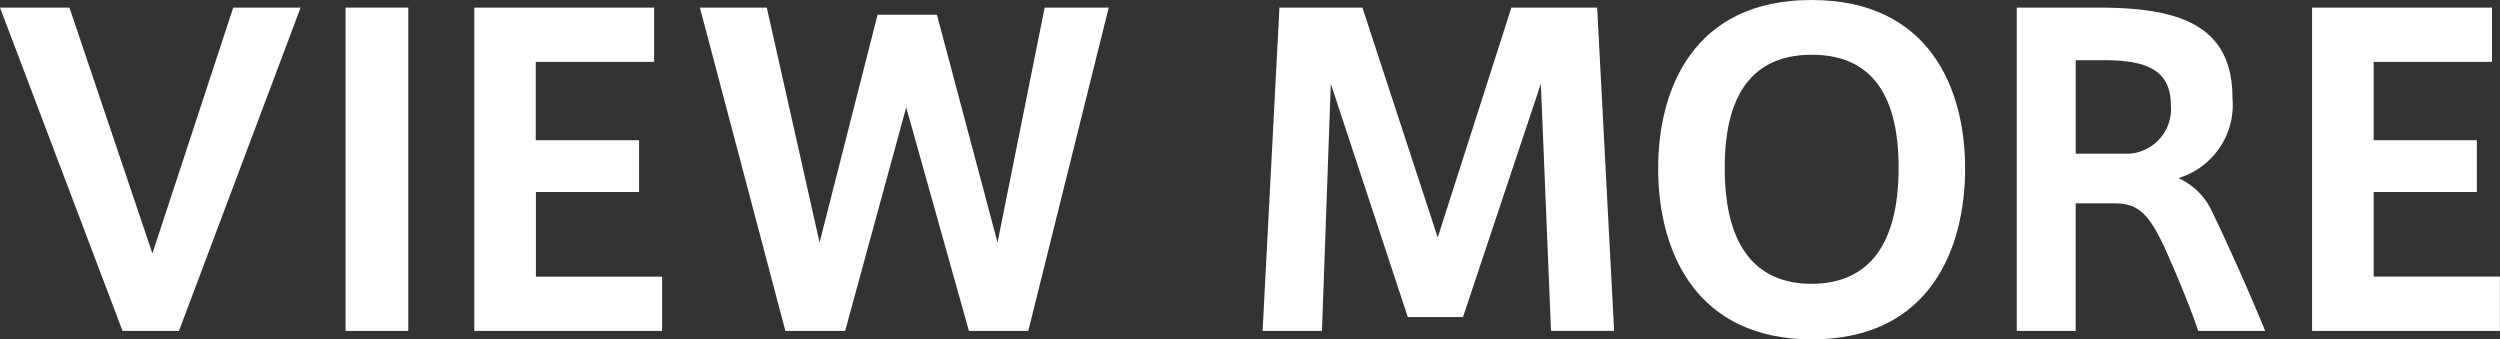
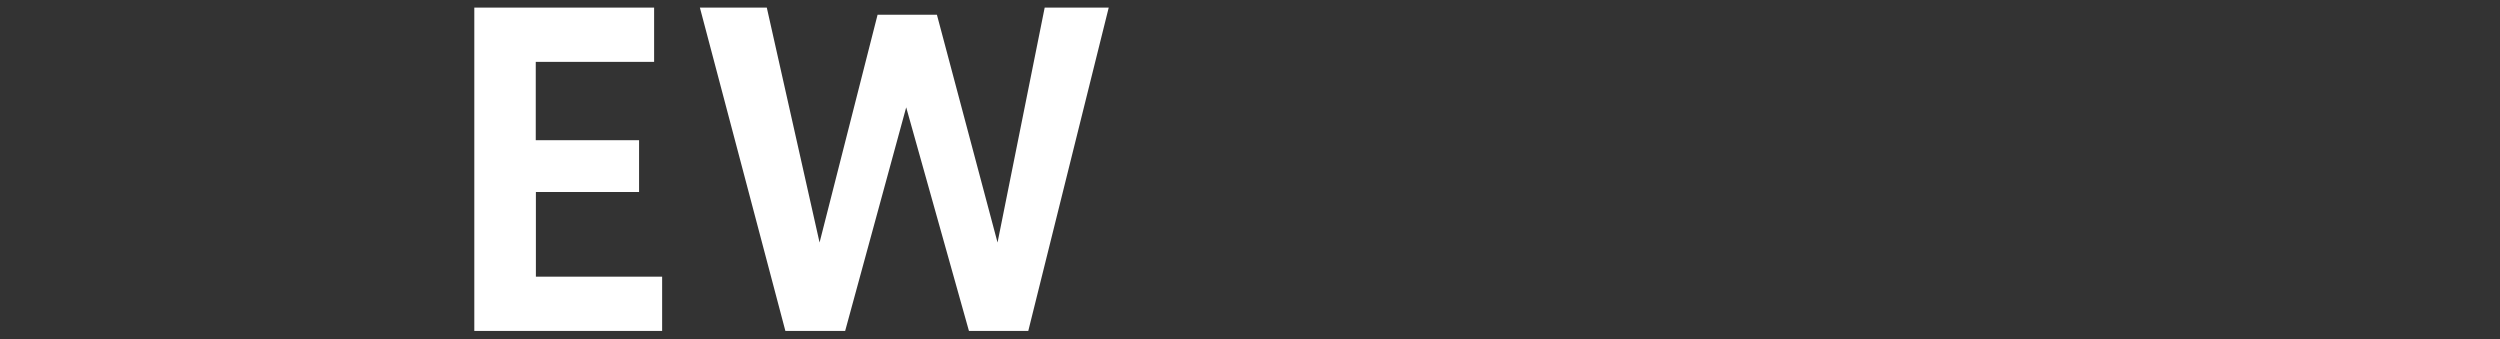
<svg xmlns="http://www.w3.org/2000/svg" id="グループ_426" data-name="グループ 426" width="79.21" height="10.752" viewBox="0 0 79.21 10.752">
  <rect x="0" y="0" width="79.21" height="10.752" fill="#333333" stroke="none" />
  <defs>
    <clipPath id="clip-path">
-       <rect id="長方形_369" data-name="長方形 369" width="79.21" height="10.752" fill="none" />
-     </clipPath>
+       </clipPath>
  </defs>
-   <path id="パス_556" data-name="パス 556" d="M7.39.288,4.829,8.079,2.2.288H0L3.883,10.533H5.67L9.525.288Z" transform="translate(0 -0.048)" fill="#fff" />
-   <rect id="長方形_368" data-name="長方形 368" width="1.988" height="10.245" transform="translate(10.948 0.24)" fill="#fff" />
  <path id="パス_557" data-name="パス 557" d="M18.032.288V10.533h5.951V8.813h-4V6.131h3.269V4.49H19.979V2.009h3.75V.288Z" transform="translate(-3.004 -0.048)" fill="#fff" />
  <path id="パス_558" data-name="パス 558" d="M37.533.288,36.039,7.732,34.118.515h-1.88L30.4,7.732,28.728.288h-2.12l2.709,10.245h1.894l1.934-7.084,1.988,7.084h1.88L39.562.288Z" transform="translate(-4.433 -0.048)" fill="#fff" />
-   <path id="パス_559" data-name="パス 559" d="M55.883.288,53.549,7.572,51.162.288H48.534L48,10.533h1.881l.28-7.831,2.44,7.391H54.35L56.817,2.7l.321,7.831h2L58.6.288Z" transform="translate(-7.996 -0.048)" fill="#fff" />
  <g id="グループ_425" data-name="グループ 425">
    <g id="グループ_424" data-name="グループ 424" clip-path="url(#clip-path)">
      <path id="パス_560" data-name="パス 560" d="M63.039,5.323C63.039,2.841,64.147,0,67.894,0c3.763,0,4.87,2.841,4.87,5.336s-1.081,5.416-4.857,5.416c-3.628,0-4.869-2.722-4.869-5.416Zm2.108,0c0,2.708,1.173,3.669,2.748,3.669,1.614,0,2.762-.988,2.762-3.682,0-2.548-1.054-3.575-2.749-3.575S65.147,2.762,65.147,5.31Z" transform="translate(-10.501)" fill="#fff" />
-       <path id="パス_561" data-name="パス 561" d="M81.354,7.891c-.494-1.067-.841-1.4-1.575-1.4h-1.24v4.042H76.672V.288h2.534c2.374,0,4.3.413,4.3,2.854A2.425,2.425,0,0,1,81.794,5.69a2.149,2.149,0,0,1,1.081,1.094c.386.787,1.227,2.654,1.667,3.749H82.421c-.226-.694-.72-1.881-1.067-2.642m.2-4.522c0-1.187-.92-1.413-2.134-1.413h-.88V4.917h1.708a1.422,1.422,0,0,0,1.307-1.548" transform="translate(-12.773 -0.048)" fill="#fff" />
      <path id="パス_562" data-name="パス 562" d="M89.851,4.49H93.12V6.131H89.851V8.812h4v1.721H87.9V.288h5.7V2.009H89.851Z" transform="translate(-14.644 -0.048)" fill="#fff" />
    </g>
  </g>
</svg>